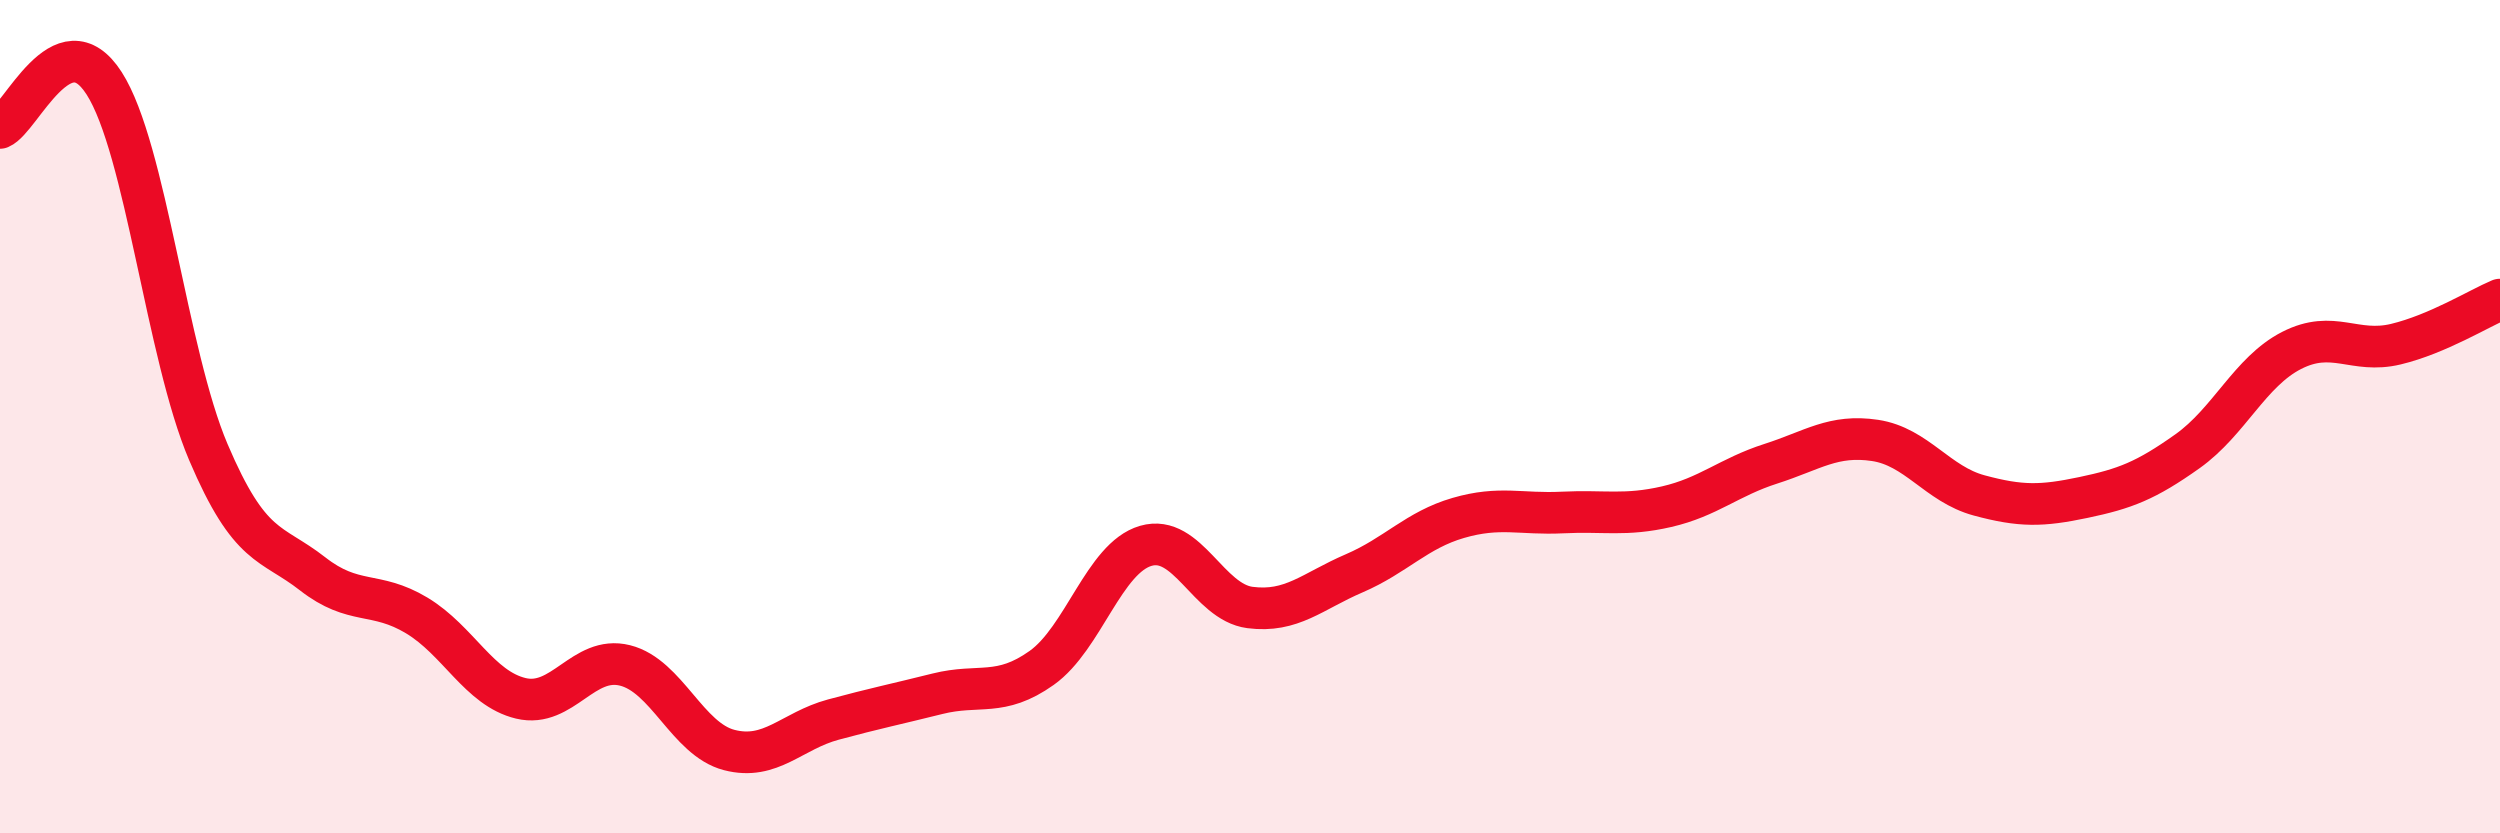
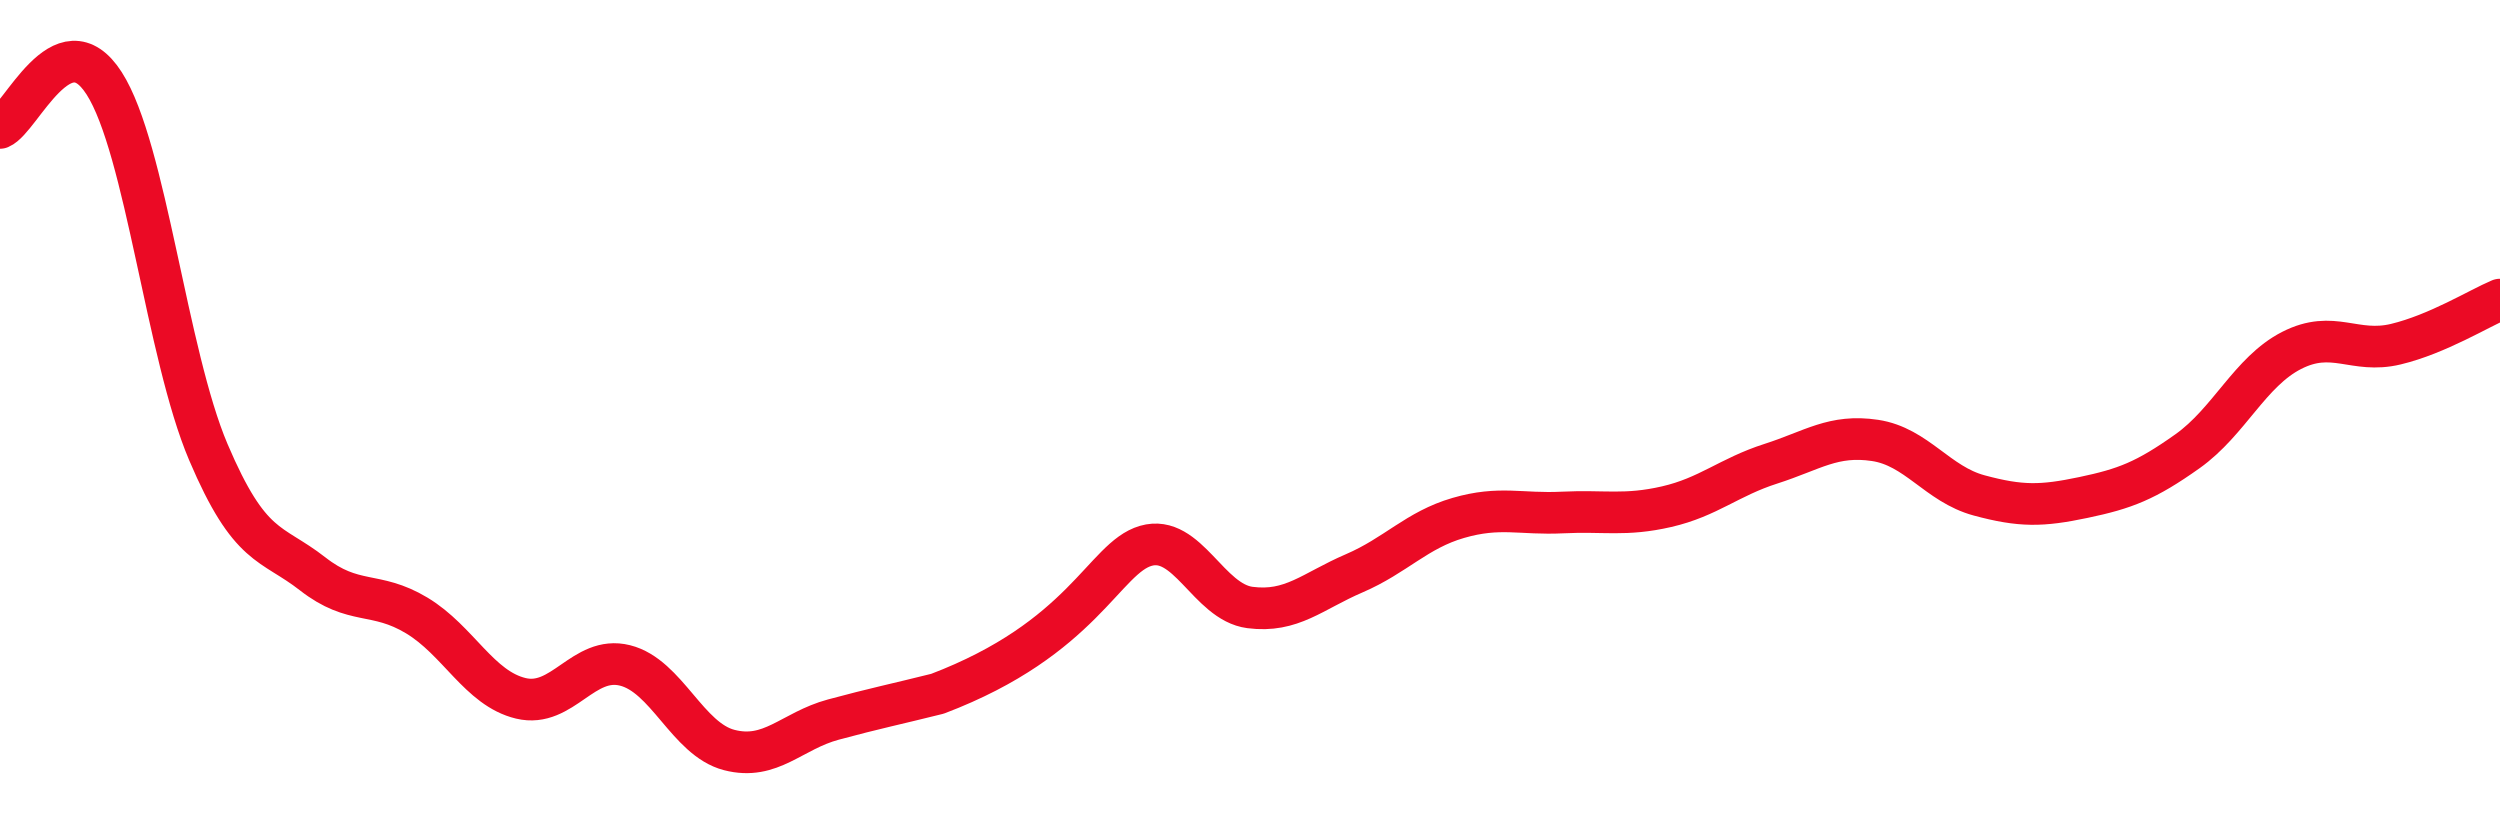
<svg xmlns="http://www.w3.org/2000/svg" width="60" height="20" viewBox="0 0 60 20">
-   <path d="M 0,3.07 C 0.5,2.86 1.5,0.44 2.5,2 C 3.5,3.56 4,8.5 5,10.85 C 6,13.2 6.5,12.99 7.5,13.77 C 8.5,14.55 9,14.17 10,14.77 C 11,15.37 11.5,16.52 12.5,16.76 C 13.5,17 14,15.72 15,15.97 C 16,16.22 16.5,17.74 17.5,18 C 18.5,18.26 19,17.54 20,17.27 C 21,17 21.5,16.9 22.5,16.65 C 23.5,16.4 24,16.74 25,16.03 C 26,15.32 26.5,13.39 27.5,13.1 C 28.5,12.81 29,14.45 30,14.58 C 31,14.71 31.5,14.19 32.5,13.76 C 33.5,13.33 34,12.72 35,12.43 C 36,12.14 36.5,12.35 37.5,12.3 C 38.5,12.25 39,12.39 40,12.16 C 41,11.93 41.5,11.45 42.5,11.13 C 43.5,10.81 44,10.42 45,10.57 C 46,10.72 46.5,11.62 47.5,11.89 C 48.5,12.16 49,12.15 50,11.94 C 51,11.73 51.5,11.54 52.5,10.83 C 53.5,10.12 54,8.92 55,8.41 C 56,7.9 56.5,8.5 57.5,8.26 C 58.5,8.02 59.5,7.4 60,7.19L60 20L0 20Z" fill="#EB0A25" opacity="0.1" stroke-linecap="round" stroke-linejoin="round" />
-   <path d="M 0,3.07 C 0.5,2.86 1.5,0.44 2.5,2 C 3.5,3.56 4,8.5 5,10.85 C 6,13.2 6.5,12.99 7.5,13.77 C 8.5,14.55 9,14.17 10,14.77 C 11,15.37 11.5,16.52 12.5,16.76 C 13.5,17 14,15.72 15,15.97 C 16,16.22 16.5,17.74 17.5,18 C 18.5,18.26 19,17.54 20,17.27 C 21,17 21.5,16.9 22.5,16.65 C 23.5,16.4 24,16.74 25,16.03 C 26,15.32 26.5,13.39 27.5,13.1 C 28.5,12.81 29,14.45 30,14.58 C 31,14.71 31.5,14.19 32.5,13.76 C 33.5,13.33 34,12.72 35,12.43 C 36,12.14 36.5,12.35 37.5,12.3 C 38.5,12.25 39,12.39 40,12.16 C 41,11.93 41.5,11.45 42.5,11.13 C 43.5,10.81 44,10.42 45,10.57 C 46,10.72 46.5,11.62 47.5,11.89 C 48.5,12.16 49,12.15 50,11.94 C 51,11.73 51.5,11.54 52.5,10.83 C 53.5,10.12 54,8.92 55,8.41 C 56,7.9 56.5,8.5 57.5,8.26 C 58.5,8.02 59.5,7.4 60,7.19" stroke="#EB0A25" stroke-width="1" fill="none" stroke-linecap="round" stroke-linejoin="round" />
+   <path d="M 0,3.07 C 0.5,2.86 1.5,0.44 2.5,2 C 3.5,3.56 4,8.5 5,10.85 C 6,13.2 6.5,12.99 7.5,13.77 C 8.5,14.55 9,14.17 10,14.77 C 11,15.37 11.5,16.52 12.5,16.76 C 13.5,17 14,15.72 15,15.97 C 16,16.22 16.5,17.74 17.5,18 C 18.5,18.26 19,17.54 20,17.27 C 21,17 21.5,16.9 22.5,16.65 C 26,15.32 26.5,13.39 27.5,13.1 C 28.5,12.81 29,14.45 30,14.58 C 31,14.71 31.5,14.19 32.5,13.76 C 33.5,13.33 34,12.72 35,12.43 C 36,12.14 36.5,12.35 37.5,12.3 C 38.5,12.25 39,12.39 40,12.16 C 41,11.93 41.5,11.45 42.5,11.13 C 43.5,10.81 44,10.42 45,10.57 C 46,10.72 46.5,11.62 47.5,11.89 C 48.5,12.16 49,12.15 50,11.94 C 51,11.73 51.5,11.54 52.5,10.83 C 53.5,10.12 54,8.92 55,8.41 C 56,7.9 56.5,8.5 57.5,8.26 C 58.5,8.02 59.5,7.4 60,7.19" stroke="#EB0A25" stroke-width="1" fill="none" stroke-linecap="round" stroke-linejoin="round" />
</svg>